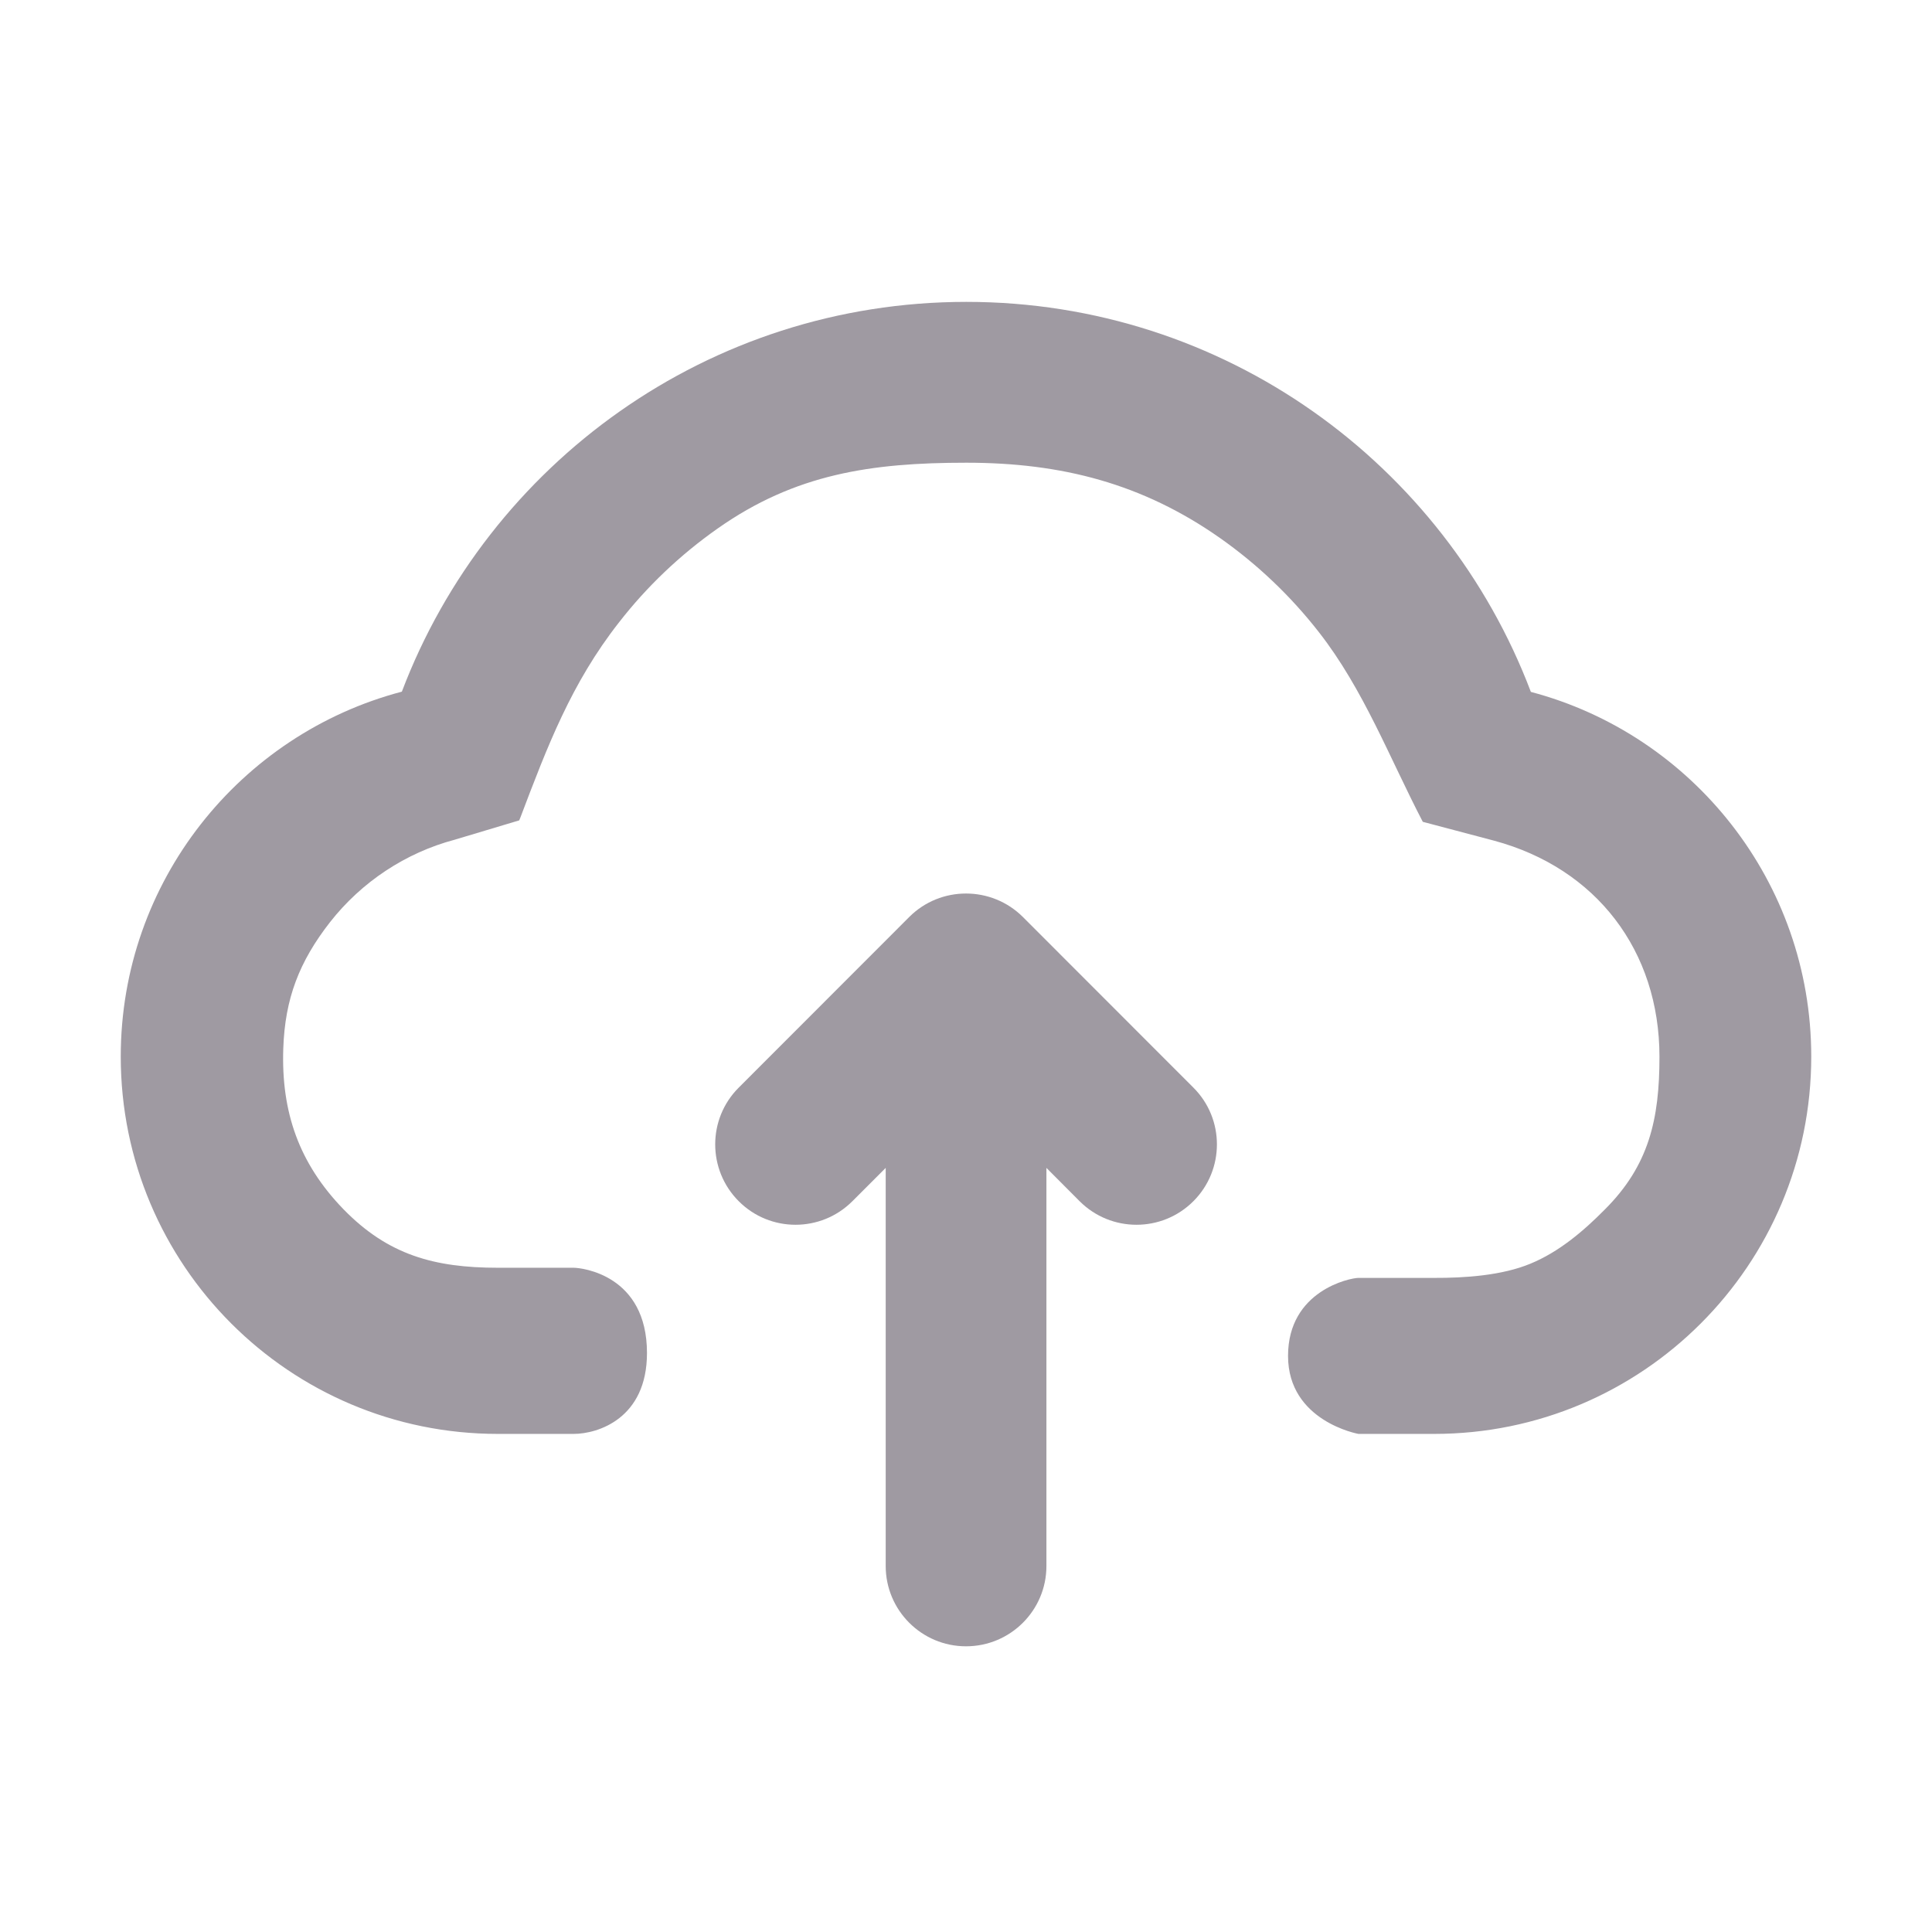
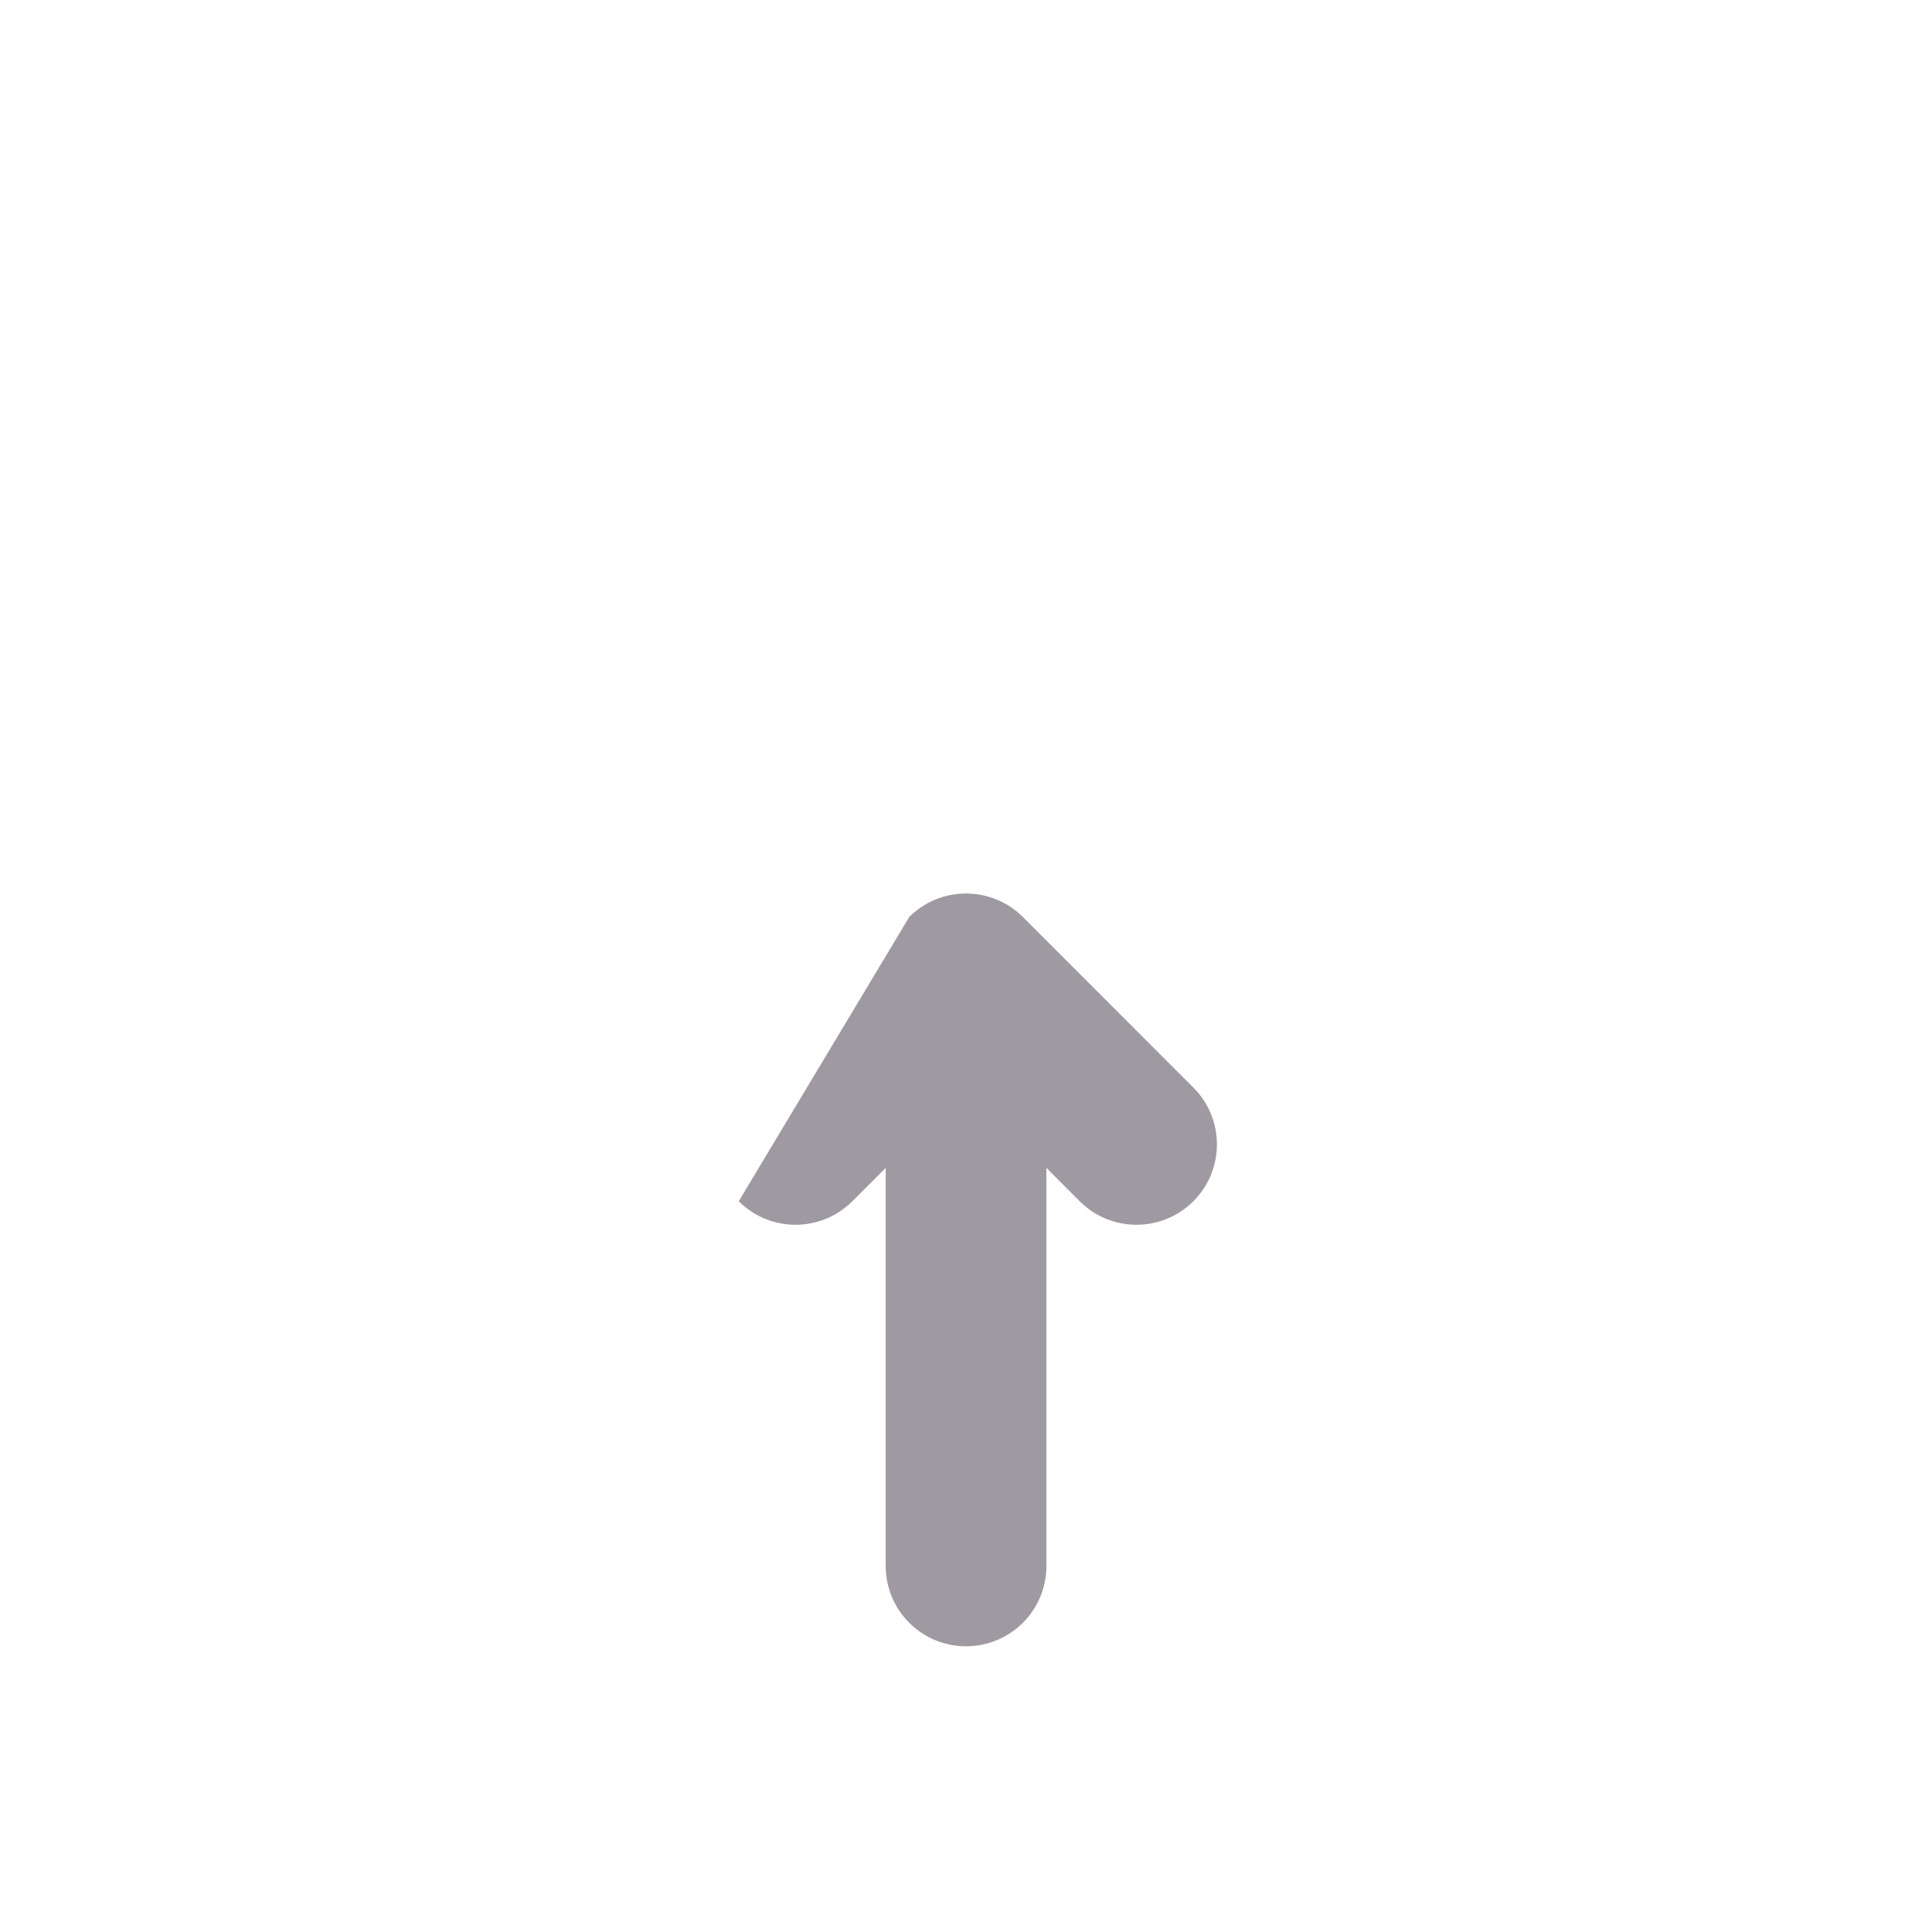
<svg xmlns="http://www.w3.org/2000/svg" width="16" height="16" viewBox="0 0 16 16" fill="none">
-   <path d="M8.003 2.5C10.139 2.5 11.963 3.842 12.678 5.73C14.014 6.083 15 7.302 15 8.75C15 10.477 13.602 11.875 11.877 11.875H11.25C11.25 11.875 10.667 11.771 10.667 11.229C10.667 10.688 11.181 10.583 11.25 10.583H11.877C12.131 10.584 12.44 10.563 12.675 10.465C12.91 10.368 13.111 10.198 13.29 10.017C13.656 9.652 13.743 9.269 13.743 8.752C13.743 7.874 13.22 7.19 12.373 6.962L11.783 6.806C11.508 6.278 11.292 5.708 10.923 5.236C10.69 4.937 10.415 4.675 10.104 4.456C9.462 4.005 8.792 3.832 8.003 3.832C7.214 3.832 6.585 3.925 5.943 4.377C5.633 4.595 5.357 4.857 5.125 5.156C4.731 5.659 4.533 6.181 4.309 6.772L4.3 6.794L3.766 6.954C3.359 7.062 2.994 7.304 2.733 7.637C2.478 7.964 2.36 8.27 2.346 8.683C2.328 9.211 2.477 9.635 2.844 10.014C3.213 10.393 3.597 10.499 4.123 10.499H4.75C4.819 10.499 5.358 10.559 5.358 11.205C5.358 11.747 4.952 11.875 4.75 11.875H4.123C2.398 11.875 1 10.477 1 8.75C1 7.3 1.989 6.08 3.328 5.728C4.044 3.841 5.867 2.5 8.003 2.5Z" fill="#9F9AA2" />
-   <path d="M7.53 7.594C7.789 7.335 8.211 7.335 8.471 7.594L9.883 9.007C10.143 9.266 10.143 9.688 9.883 9.948C9.623 10.208 9.201 10.208 8.941 9.948L8.666 9.672L8.666 12.969C8.666 13.336 8.368 13.634 8 13.634C7.633 13.634 7.335 13.336 7.335 12.969L7.335 9.672L7.059 9.948C6.799 10.208 6.377 10.208 6.118 9.948C5.858 9.688 5.858 9.266 6.118 9.007L7.53 7.594Z" fill="#9F9AA2" />
+   <path d="M7.53 7.594C7.789 7.335 8.211 7.335 8.471 7.594L9.883 9.007C10.143 9.266 10.143 9.688 9.883 9.948C9.623 10.208 9.201 10.208 8.941 9.948L8.666 9.672L8.666 12.969C8.666 13.336 8.368 13.634 8 13.634C7.633 13.634 7.335 13.336 7.335 12.969L7.335 9.672L7.059 9.948C6.799 10.208 6.377 10.208 6.118 9.948L7.53 7.594Z" fill="#9F9AA2" />
</svg>